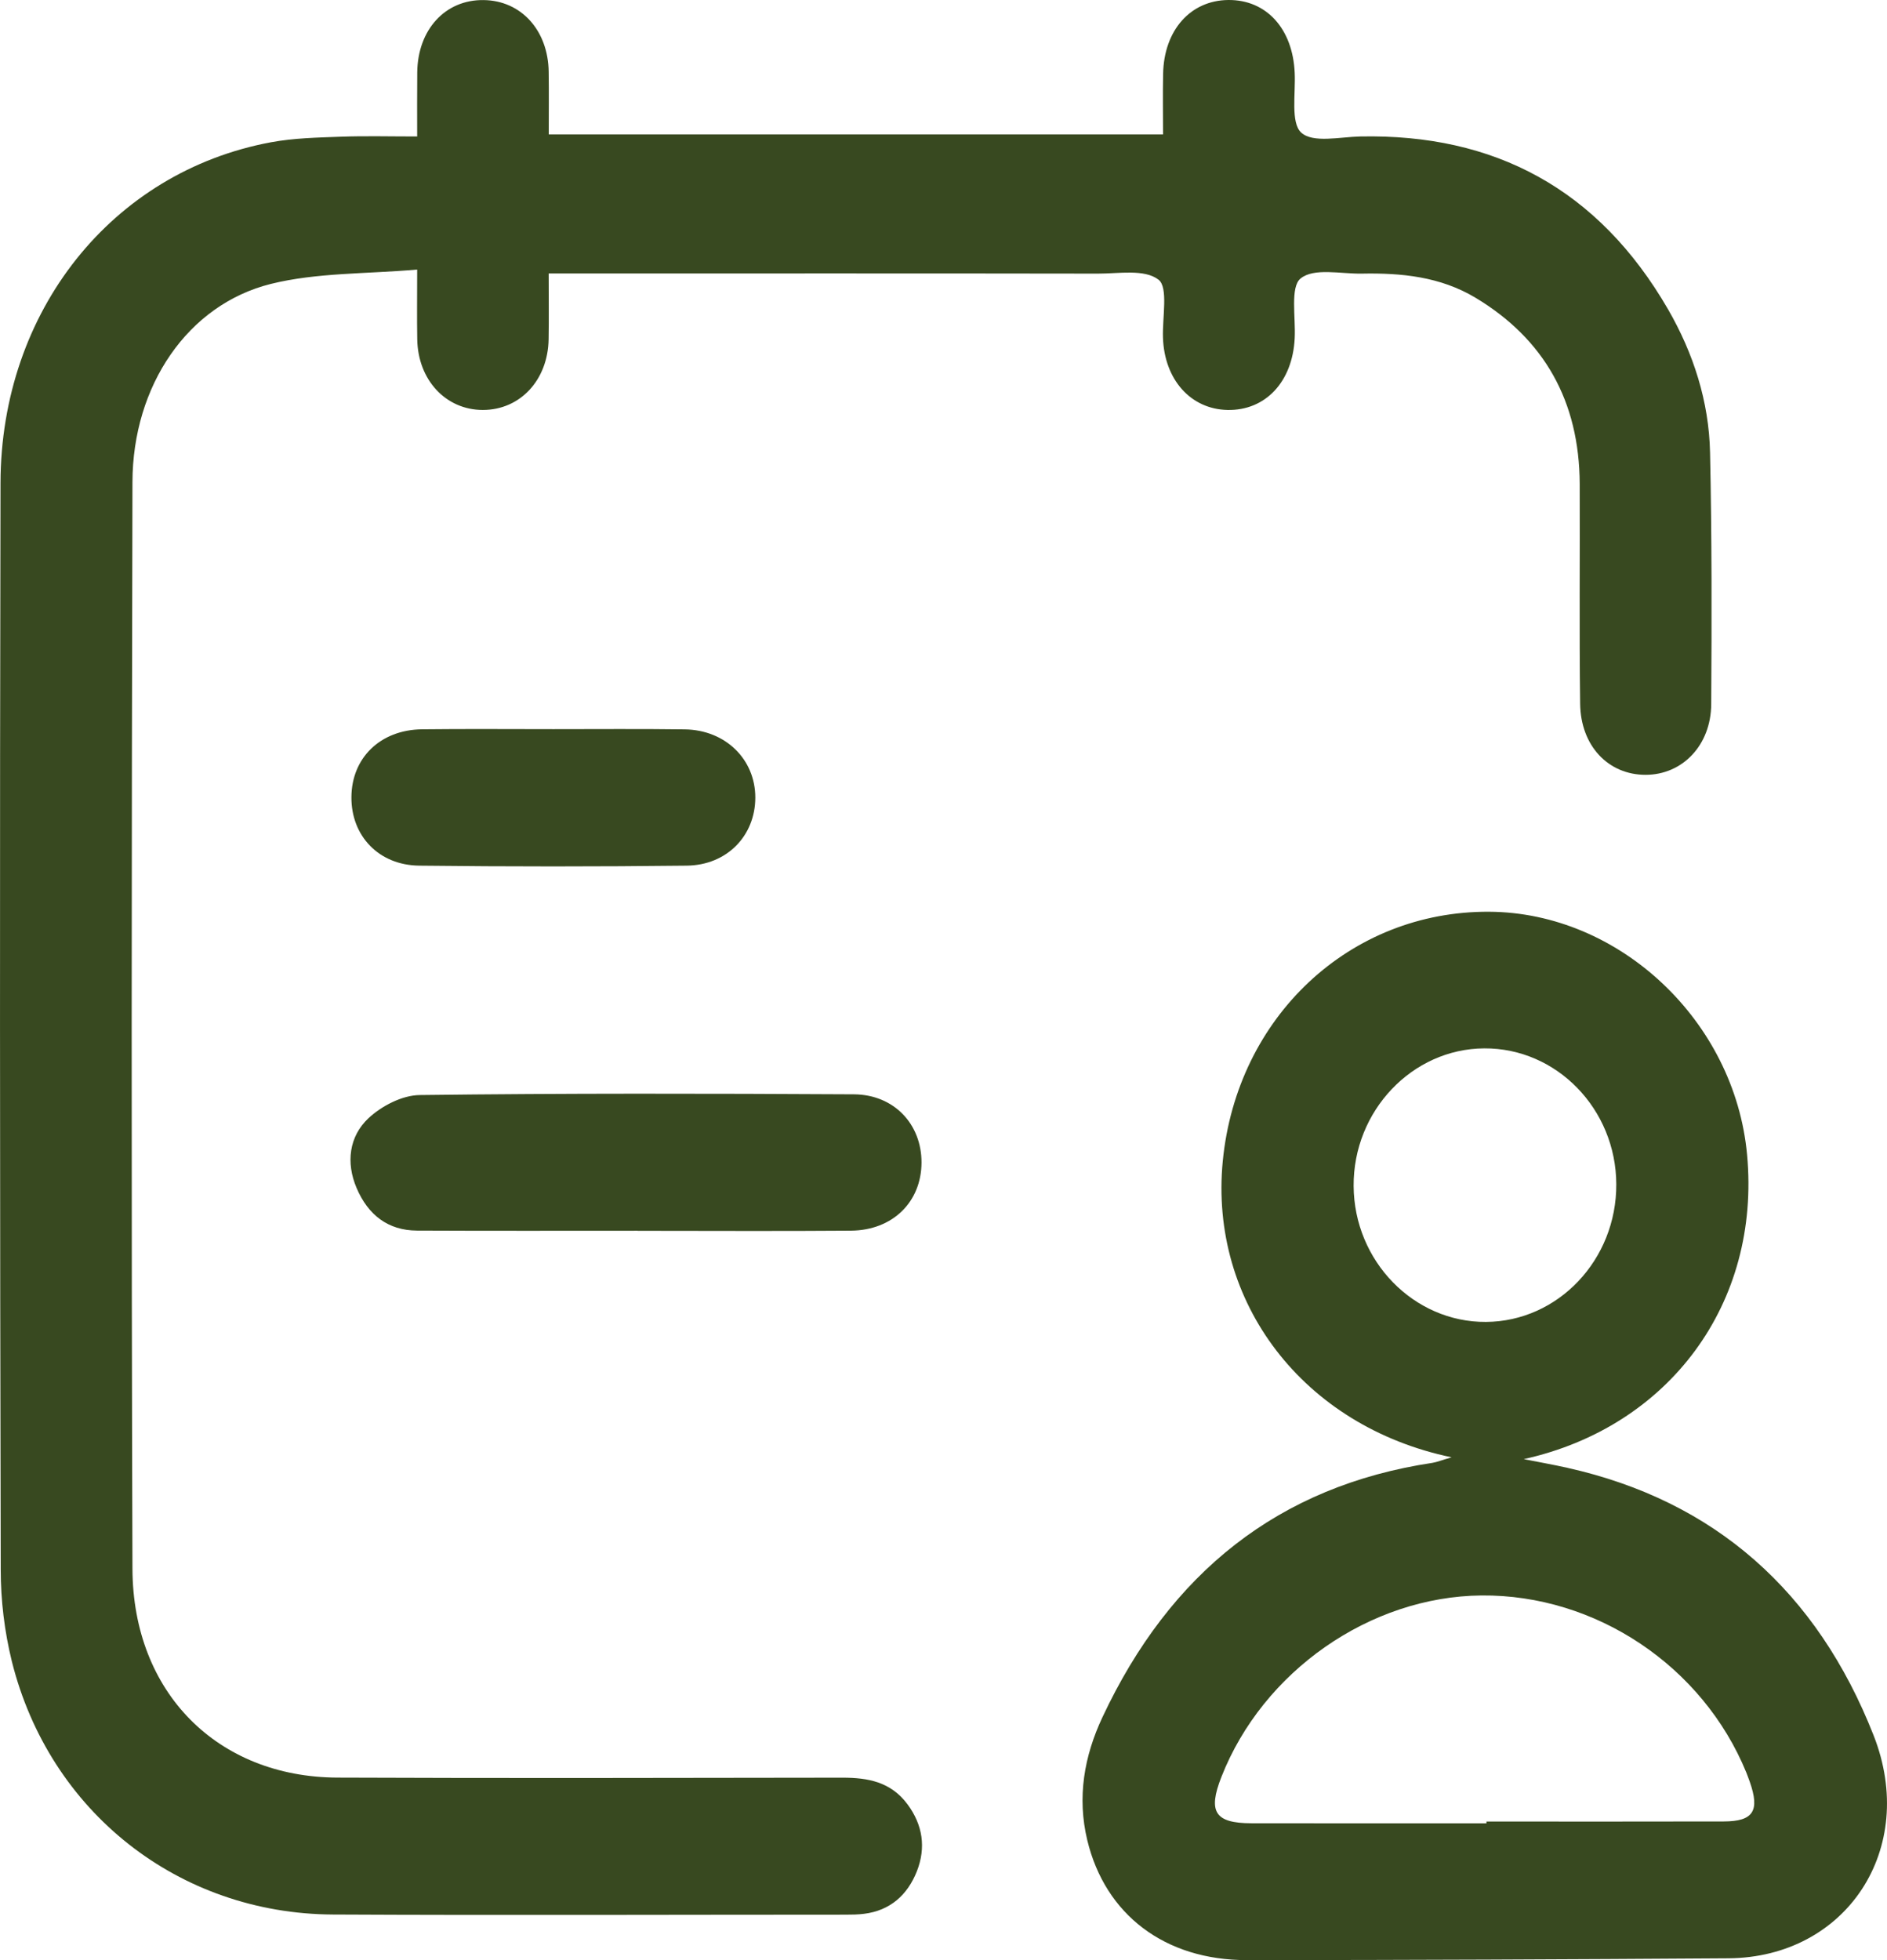
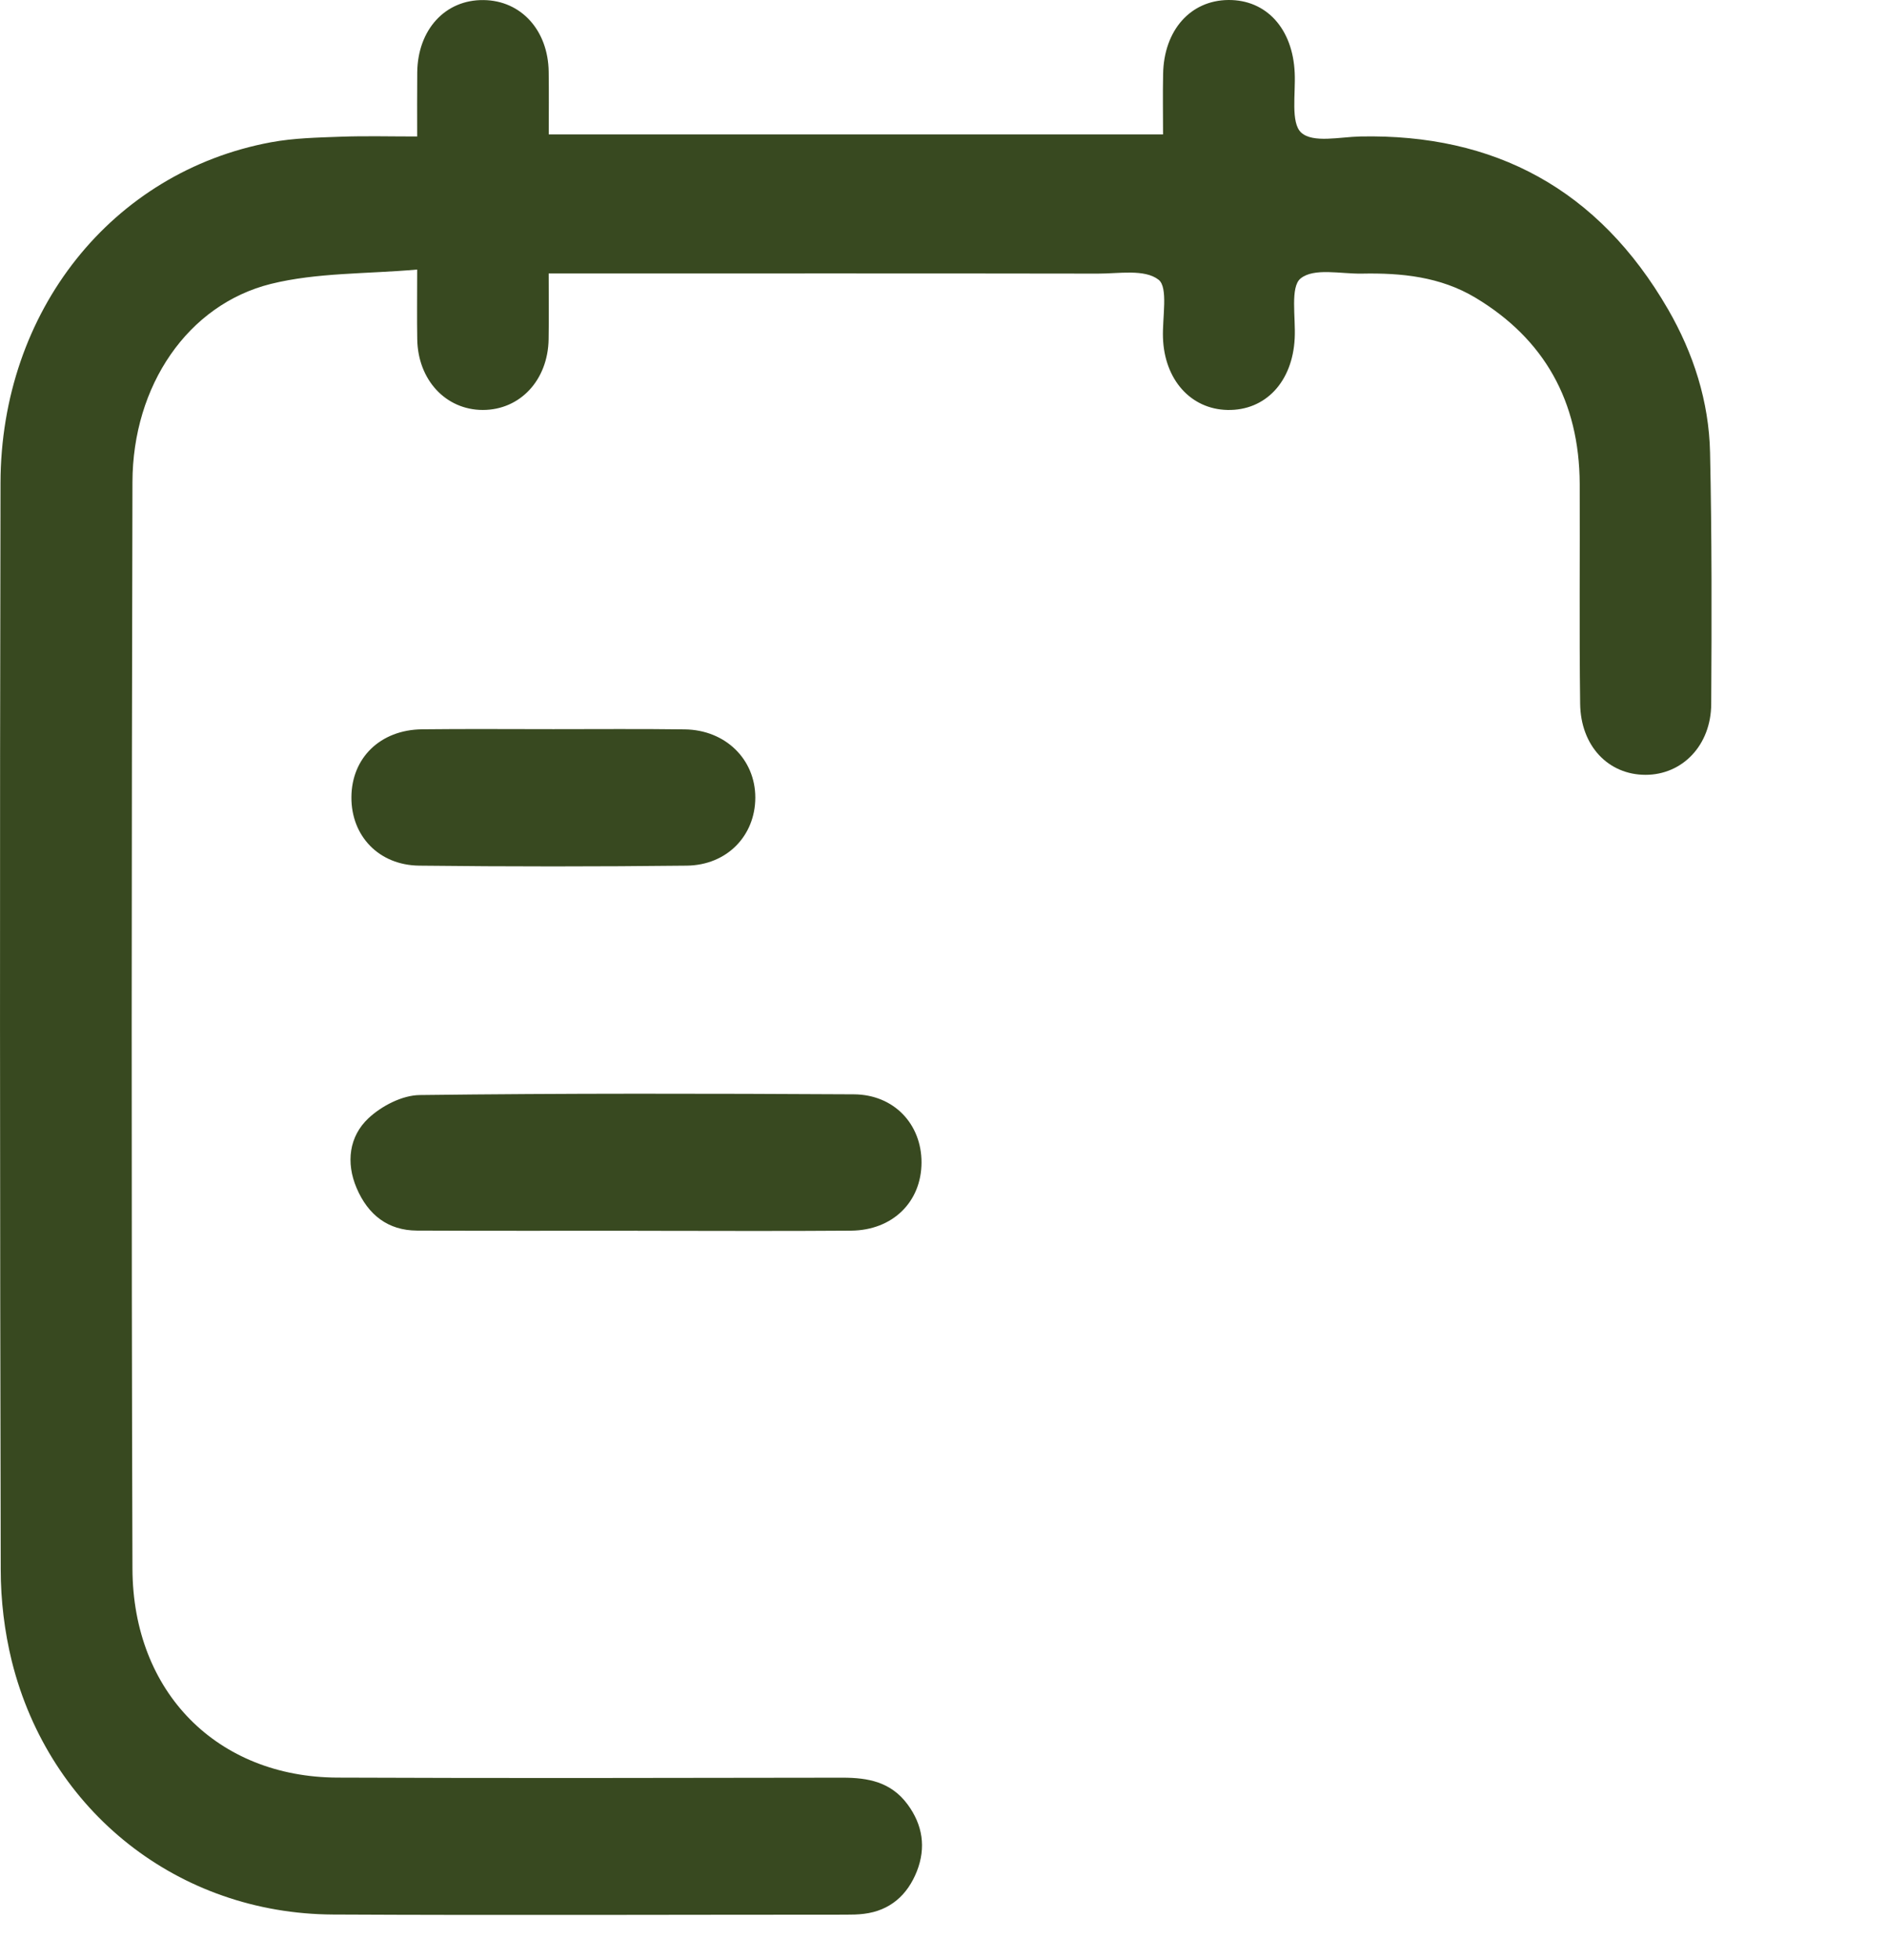
<svg xmlns="http://www.w3.org/2000/svg" width="26" height="27" viewBox="0 0 26 27" fill="none">
  <path d="M11.611 24.487C9.291 24.49 6.97 24.496 4.649 24.486C2.996 24.479 1.831 23.314 1.825 21.609C1.809 16.62 1.813 11.631 1.825 6.642C1.828 5.312 2.587 4.197 3.731 3.911C4.369 3.753 5.048 3.775 5.748 3.713C5.748 4.094 5.744 4.383 5.749 4.671C5.757 5.234 6.143 5.647 6.653 5.647C7.166 5.647 7.55 5.236 7.559 4.673C7.564 4.384 7.56 4.095 7.56 3.767C7.718 3.767 7.845 3.767 7.971 3.767C10.357 3.767 12.742 3.765 15.127 3.769C15.414 3.77 15.771 3.703 15.963 3.853C16.099 3.958 16.014 4.374 16.024 4.652C16.043 5.228 16.405 5.636 16.912 5.647C17.437 5.658 17.81 5.258 17.839 4.659C17.854 4.373 17.775 3.954 17.92 3.836C18.104 3.686 18.473 3.774 18.762 3.769C19.307 3.758 19.843 3.81 20.328 4.1C21.277 4.669 21.761 5.526 21.766 6.666C21.77 7.675 21.759 8.684 21.772 9.693C21.779 10.277 22.162 10.673 22.673 10.673C23.18 10.673 23.575 10.267 23.578 9.698C23.585 8.544 23.587 7.389 23.562 6.234C23.547 5.529 23.332 4.865 22.984 4.262C22.024 2.603 20.591 1.841 18.741 1.88C18.462 1.886 18.091 1.974 17.929 1.827C17.781 1.691 17.853 1.289 17.839 1.004C17.813 0.397 17.45 -0.005 16.924 4.09708e-05C16.403 0.005 16.037 0.416 16.026 1.017C16.02 1.293 16.025 1.57 16.025 1.852C13.178 1.852 10.38 1.852 7.561 1.852C7.561 1.545 7.564 1.266 7.56 0.988C7.552 0.417 7.18 0.008 6.665 0.001C6.136 -0.007 5.755 0.407 5.749 0.998C5.746 1.285 5.748 1.572 5.748 1.88C5.367 1.88 5.033 1.871 4.699 1.883C4.376 1.895 4.049 1.901 3.732 1.96C1.545 2.367 0.012 4.283 0.007 6.653C-0.004 11.642 -0.001 16.632 0.01 21.621C0.01 22.043 0.062 22.475 0.163 22.884C0.681 24.959 2.461 26.361 4.588 26.372C6.942 26.384 9.295 26.374 11.648 26.374C11.734 26.374 11.821 26.373 11.906 26.362C12.262 26.318 12.504 26.105 12.634 25.774C12.76 25.451 12.715 25.139 12.505 24.855C12.276 24.545 11.96 24.487 11.611 24.487Z" fill="#384920" />
-   <path d="M25.816 23.906C25.037 21.924 23.63 20.674 21.597 20.219C21.398 20.174 21.195 20.139 20.995 20.099C23.001 19.656 24.262 17.951 24.072 15.905C23.902 14.063 22.314 12.569 20.518 12.559C18.6 12.548 17.042 14.006 16.848 15.993C16.659 17.934 17.951 19.647 20.001 20.074C19.858 20.115 19.8 20.14 19.739 20.15C17.617 20.468 16.123 21.667 15.191 23.652C14.937 24.192 14.839 24.757 14.981 25.348C15.228 26.375 16.051 27.001 17.18 27C19.392 26.999 21.603 26.99 23.815 26.975C25.437 26.964 26.431 25.47 25.816 23.906ZM18.651 16.337C18.644 15.303 19.458 14.446 20.451 14.441C21.448 14.435 22.266 15.277 22.27 16.312C22.275 17.352 21.469 18.203 20.474 18.209C19.48 18.215 18.657 17.371 18.651 16.337ZM23.751 25.09C22.661 25.093 21.571 25.091 20.481 25.091C20.481 25.099 20.481 25.108 20.481 25.116C19.402 25.116 18.322 25.117 17.243 25.115C16.74 25.114 16.64 24.958 16.829 24.477C17.4 23.021 18.876 21.991 20.413 21.977C21.986 21.963 23.461 22.949 24.062 24.417C24.079 24.458 24.093 24.501 24.109 24.543C24.25 24.944 24.159 25.089 23.751 25.09Z" fill="#384920" />
  <path d="M11.726 16.952C12.3 16.947 12.695 16.556 12.697 16.015C12.699 15.486 12.319 15.077 11.764 15.074C9.77 15.063 7.776 15.059 5.782 15.084C5.542 15.087 5.258 15.233 5.075 15.405C4.812 15.653 4.763 16.013 4.914 16.366C5.072 16.736 5.347 16.949 5.744 16.951C6.758 16.956 7.77 16.953 8.784 16.953C8.784 16.953 8.784 16.954 8.784 16.954C9.765 16.954 10.746 16.96 11.726 16.952Z" fill="#384920" />
  <path d="M5.777 11.924C7.005 11.938 8.234 11.938 9.462 11.924C10.018 11.918 10.406 11.51 10.407 10.988C10.408 10.46 9.996 10.054 9.435 10.047C8.832 10.039 8.228 10.044 7.625 10.044C7.021 10.044 6.418 10.039 5.814 10.046C5.239 10.053 4.844 10.441 4.842 10.982C4.839 11.514 5.218 11.918 5.777 11.924Z" fill="#384920" />
</svg>